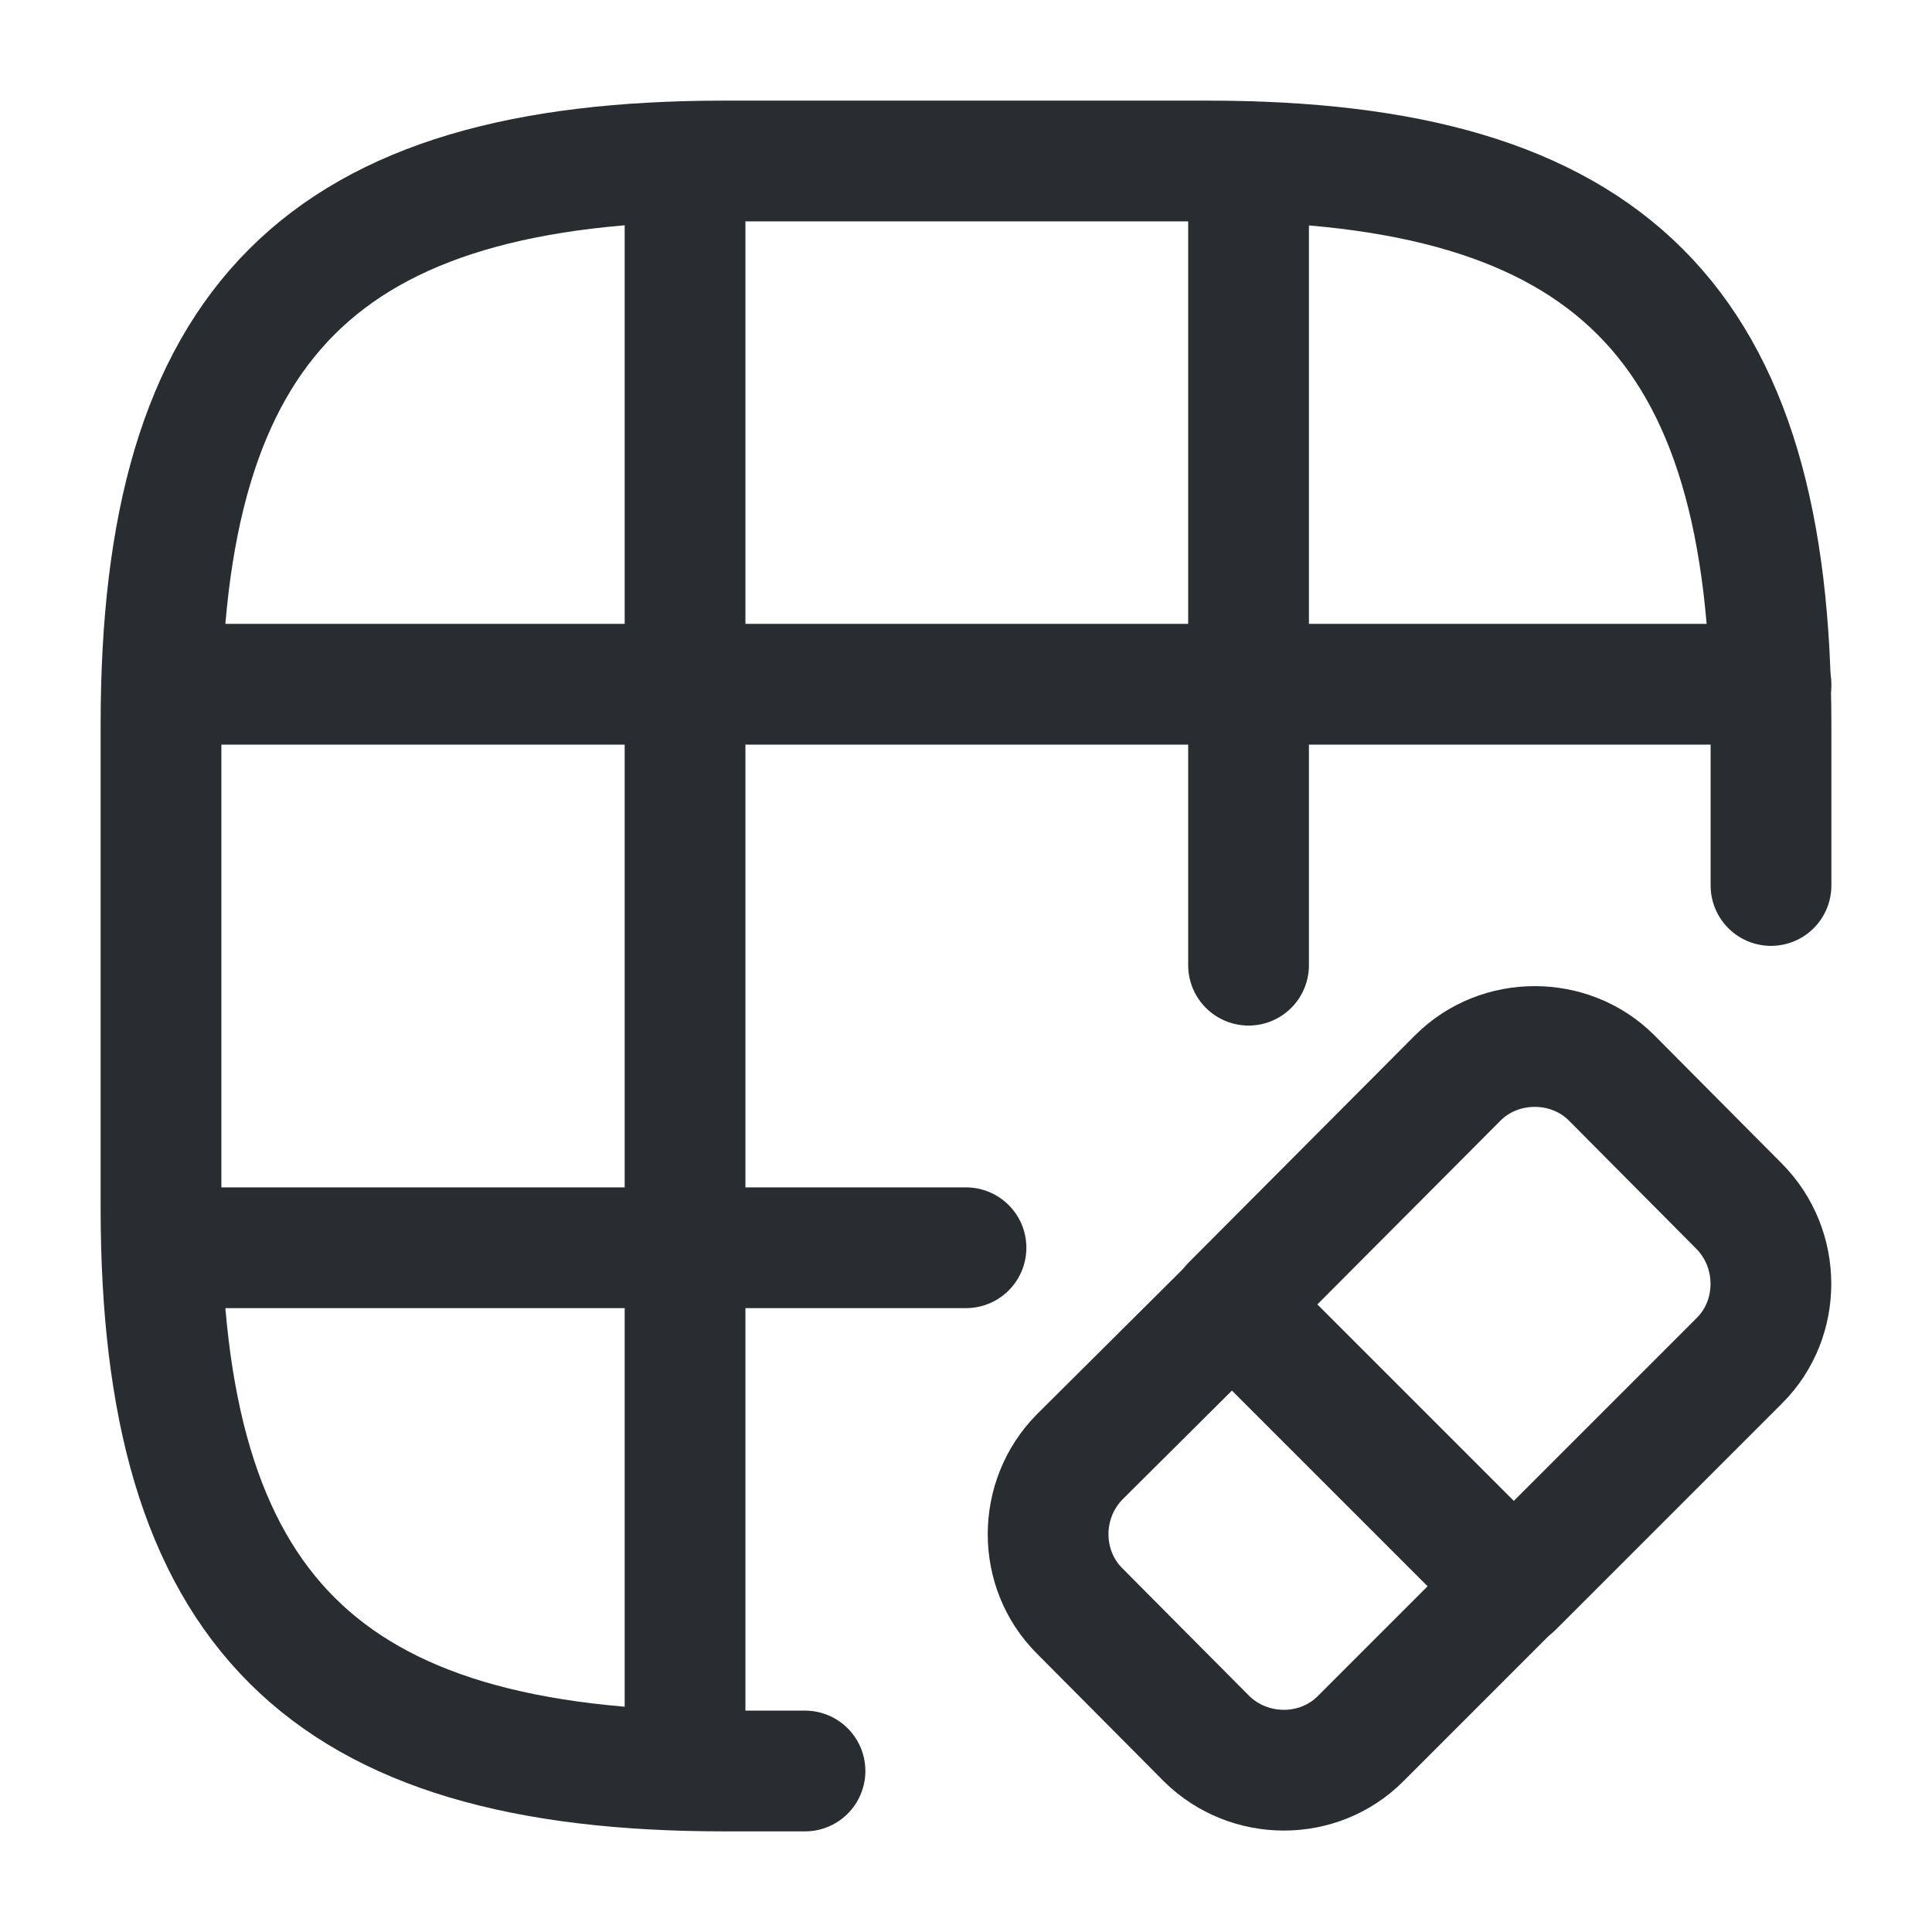
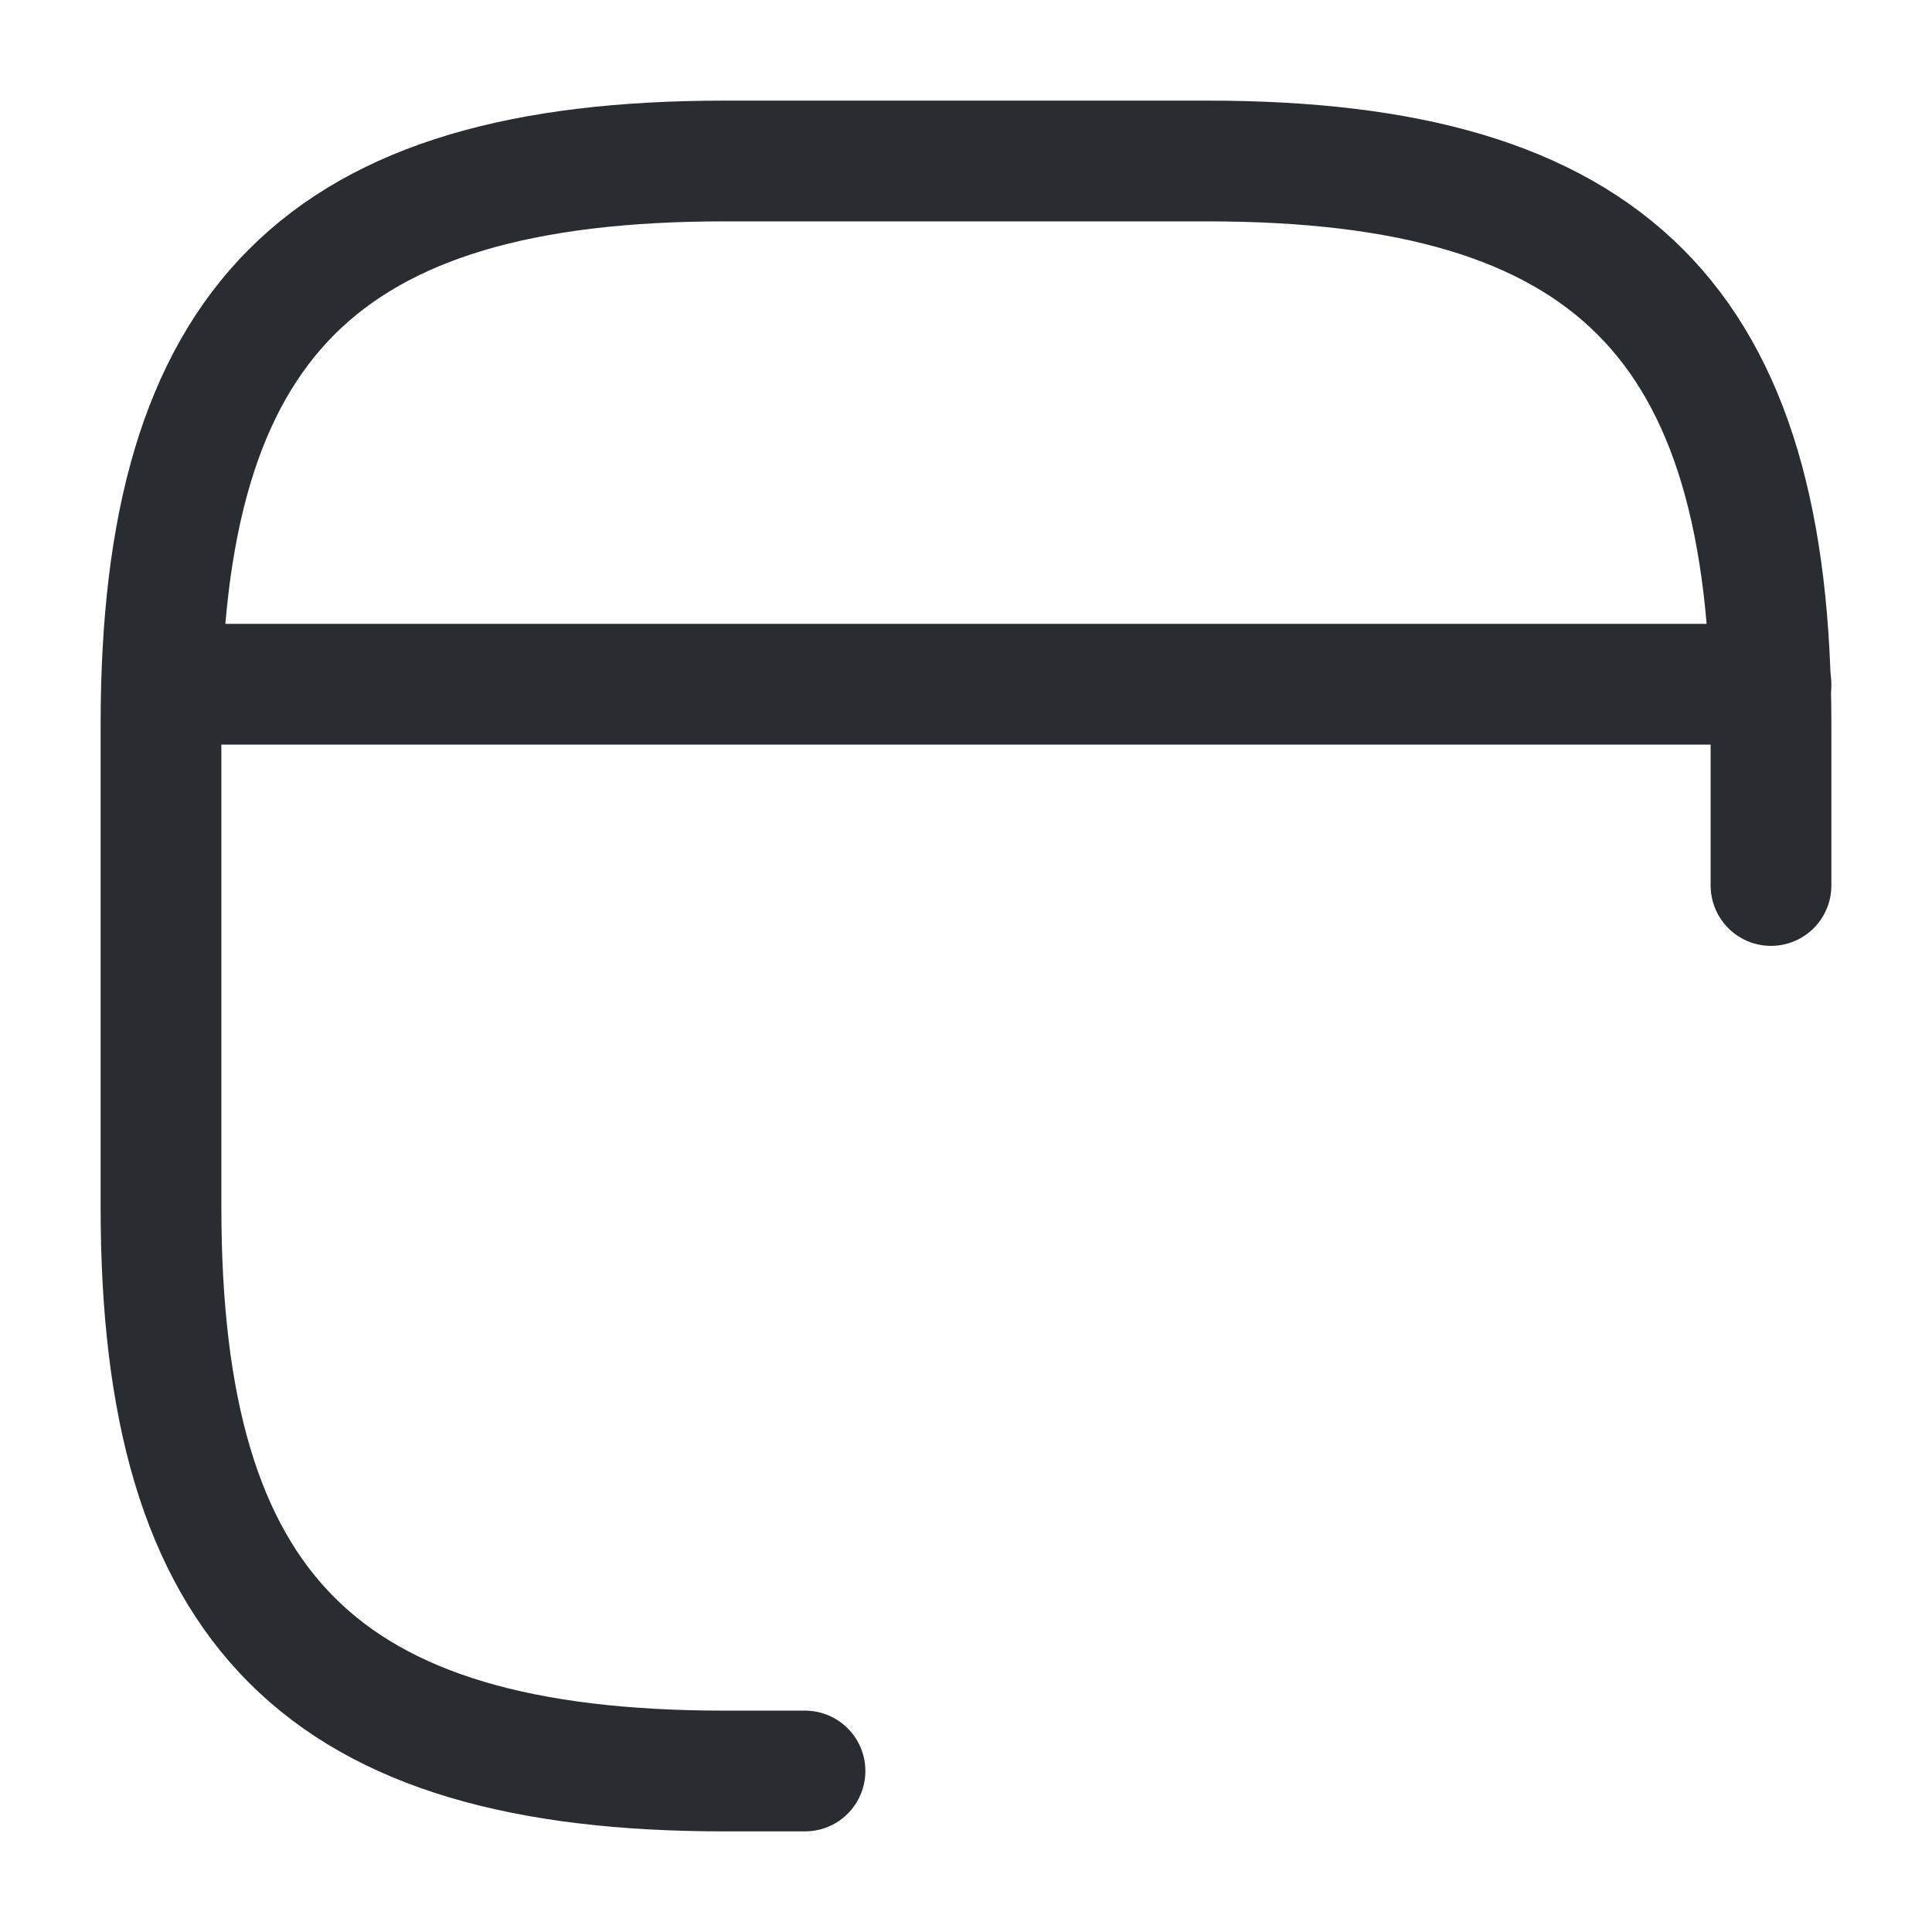
<svg xmlns="http://www.w3.org/2000/svg" width="800px" height="800px" viewBox="0 0 24 24" fill="none">
  <path d="M22 11V9C22 4 20 2 15 2H9C4 2 2 4 2 9V15C2 20 4 22 9 22H10" stroke="#292D32" stroke-width="1.5" stroke-linecap="round" stroke-linejoin="round" />
  <path d="M2.03 8.5H22" stroke="#292D32" stroke-width="1.5" stroke-linecap="round" stroke-linejoin="round" />
-   <path d="M2.03 15.5H12" stroke="#292D32" stroke-width="1.5" stroke-linecap="round" stroke-linejoin="round" />
-   <path d="M8.51 21.99V2.01" stroke="#292D32" stroke-width="1.5" stroke-linecap="round" stroke-linejoin="round" />
-   <path d="M15.51 11.99V2.01" stroke="#292D32" stroke-width="1.5" stroke-linecap="round" stroke-linejoin="round" />
-   <path d="M18.8 19.7L16.9 21.6C16.38 22.12 15.52 22.12 14.99 21.6L13.41 20.01C12.89 19.49 12.89 18.63 13.41 18.1L15.31 16.21L18.8 19.7Z" stroke="#292D32" stroke-width="1.5" stroke-linecap="round" stroke-linejoin="round" />
-   <path d="M21.61 16.9L18.8 19.71L15.3 16.21L18.11 13.39C18.63 12.87 19.5 12.87 20.02 13.39L21.6 14.98C22.13 15.51 22.13 16.38 21.61 16.9Z" stroke="#292D32" stroke-width="1.5" stroke-linecap="round" stroke-linejoin="round" />
</svg>